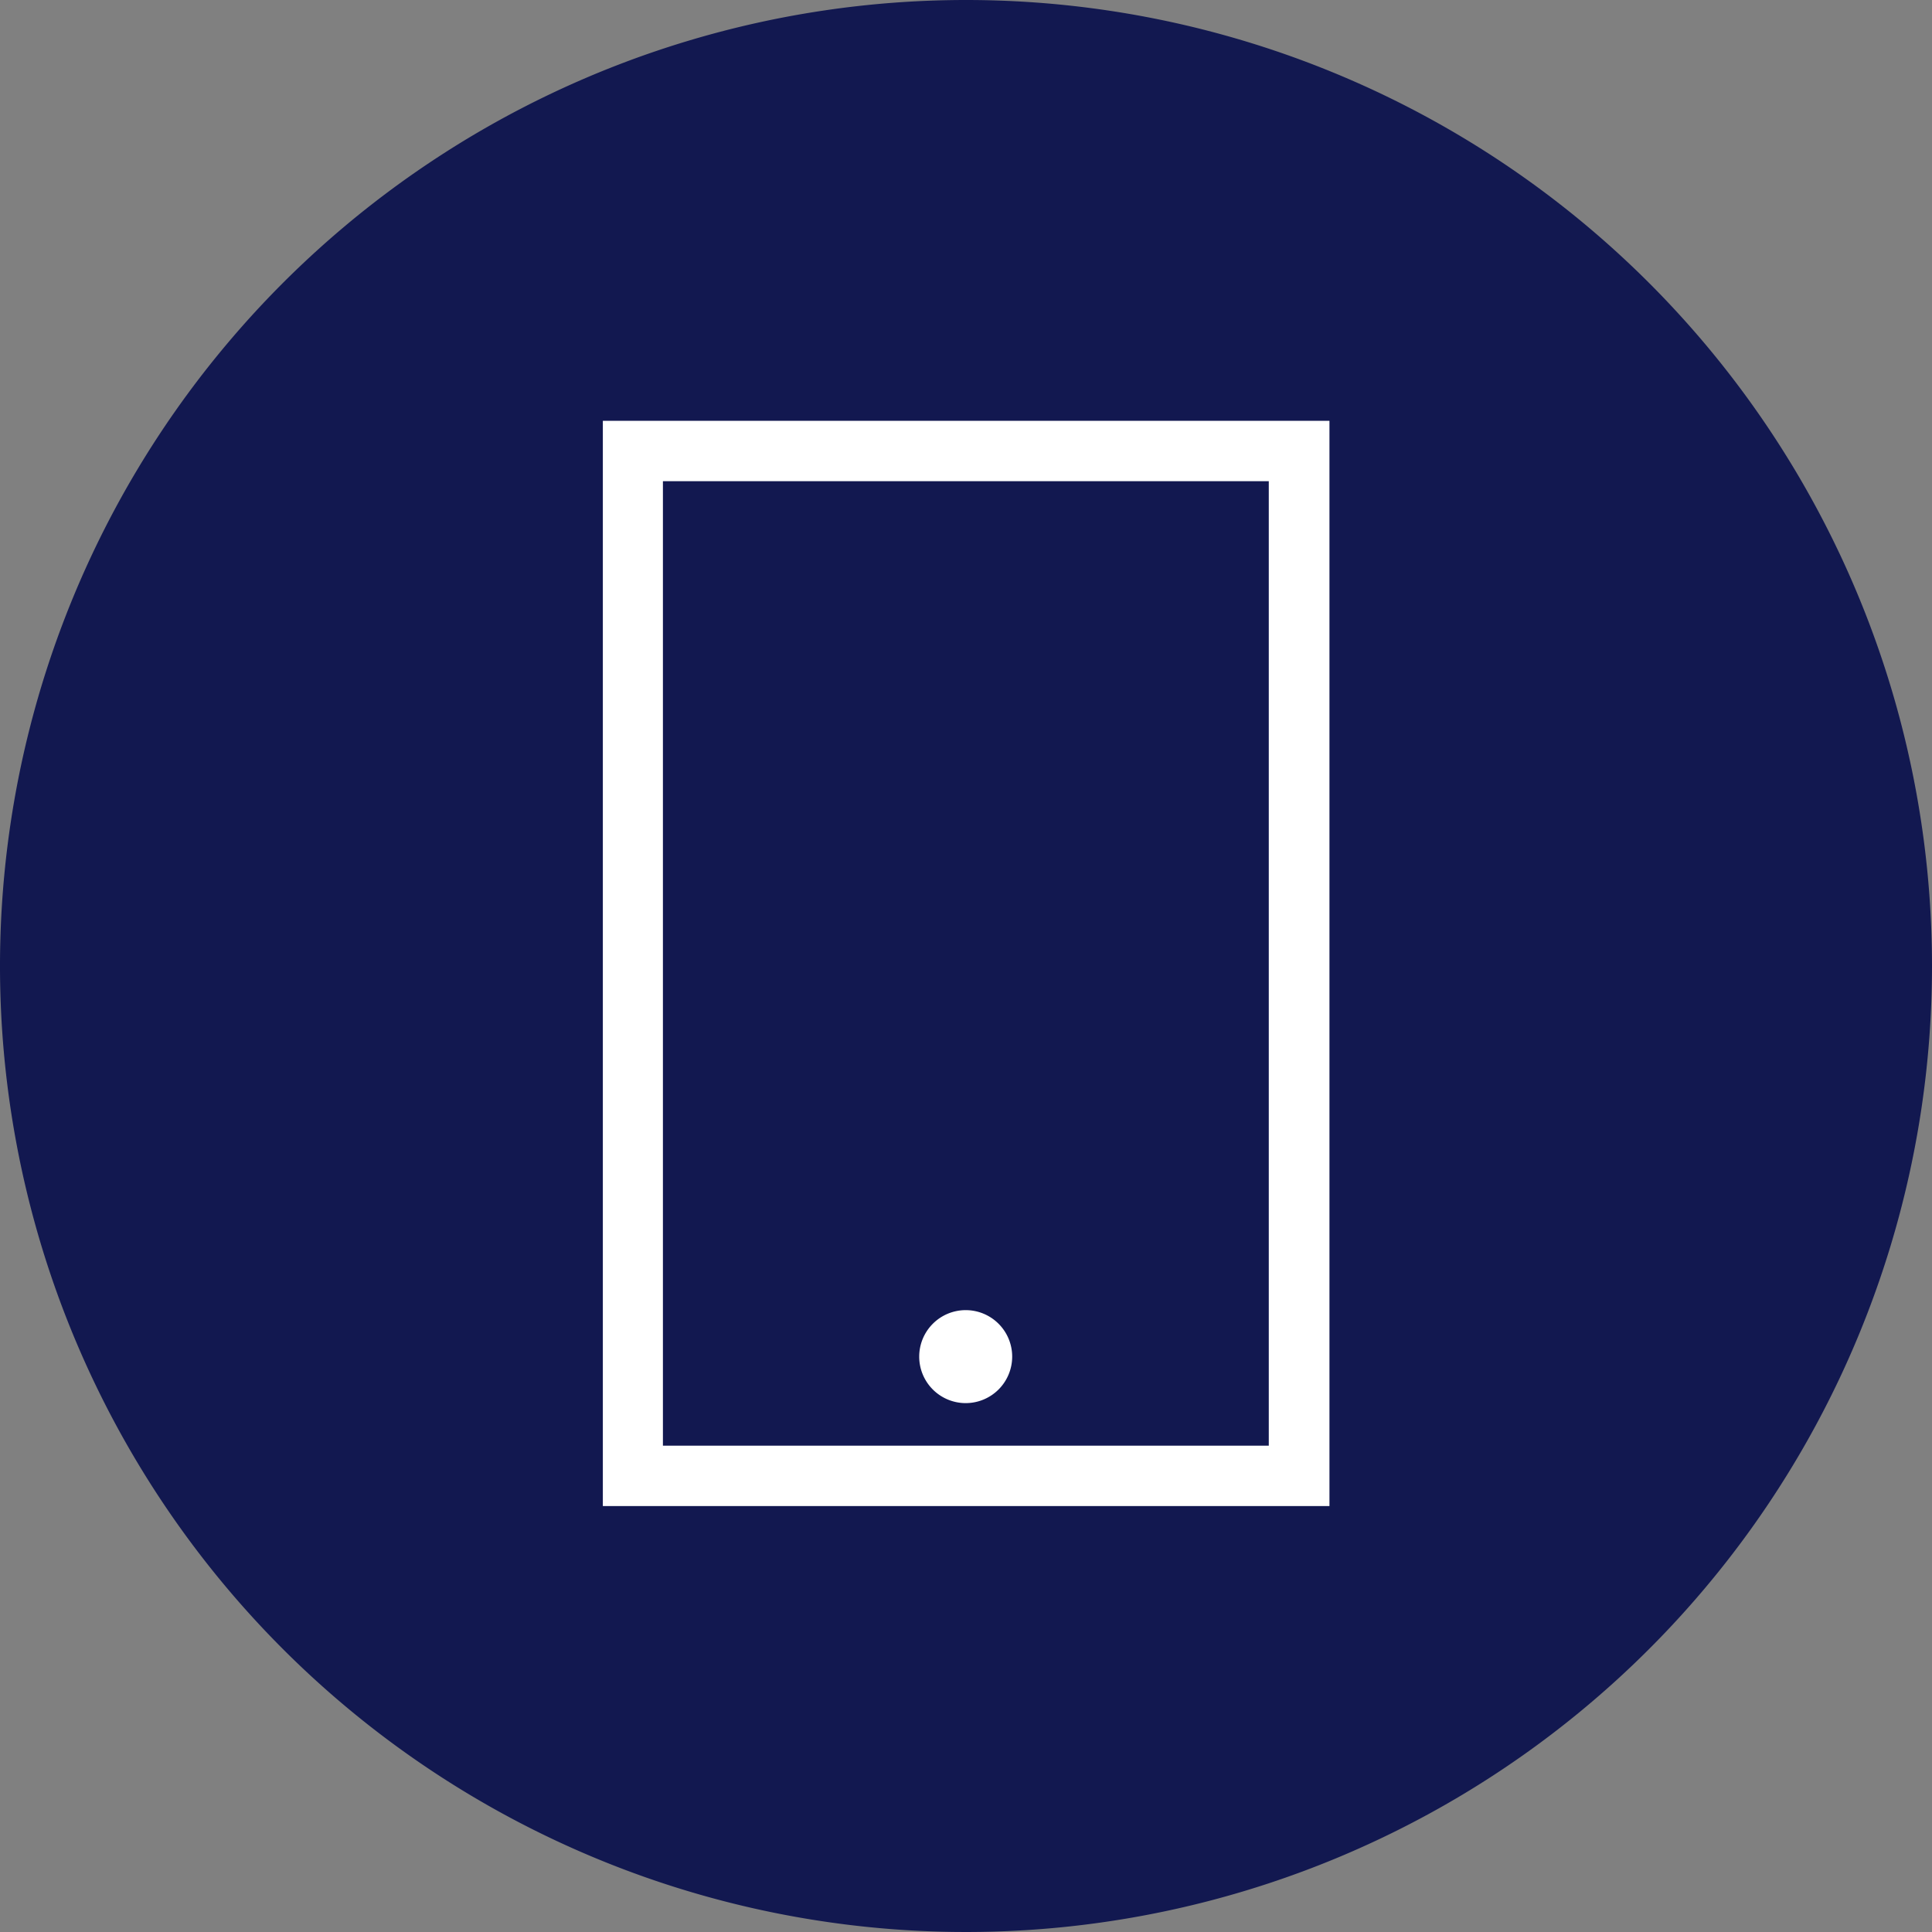
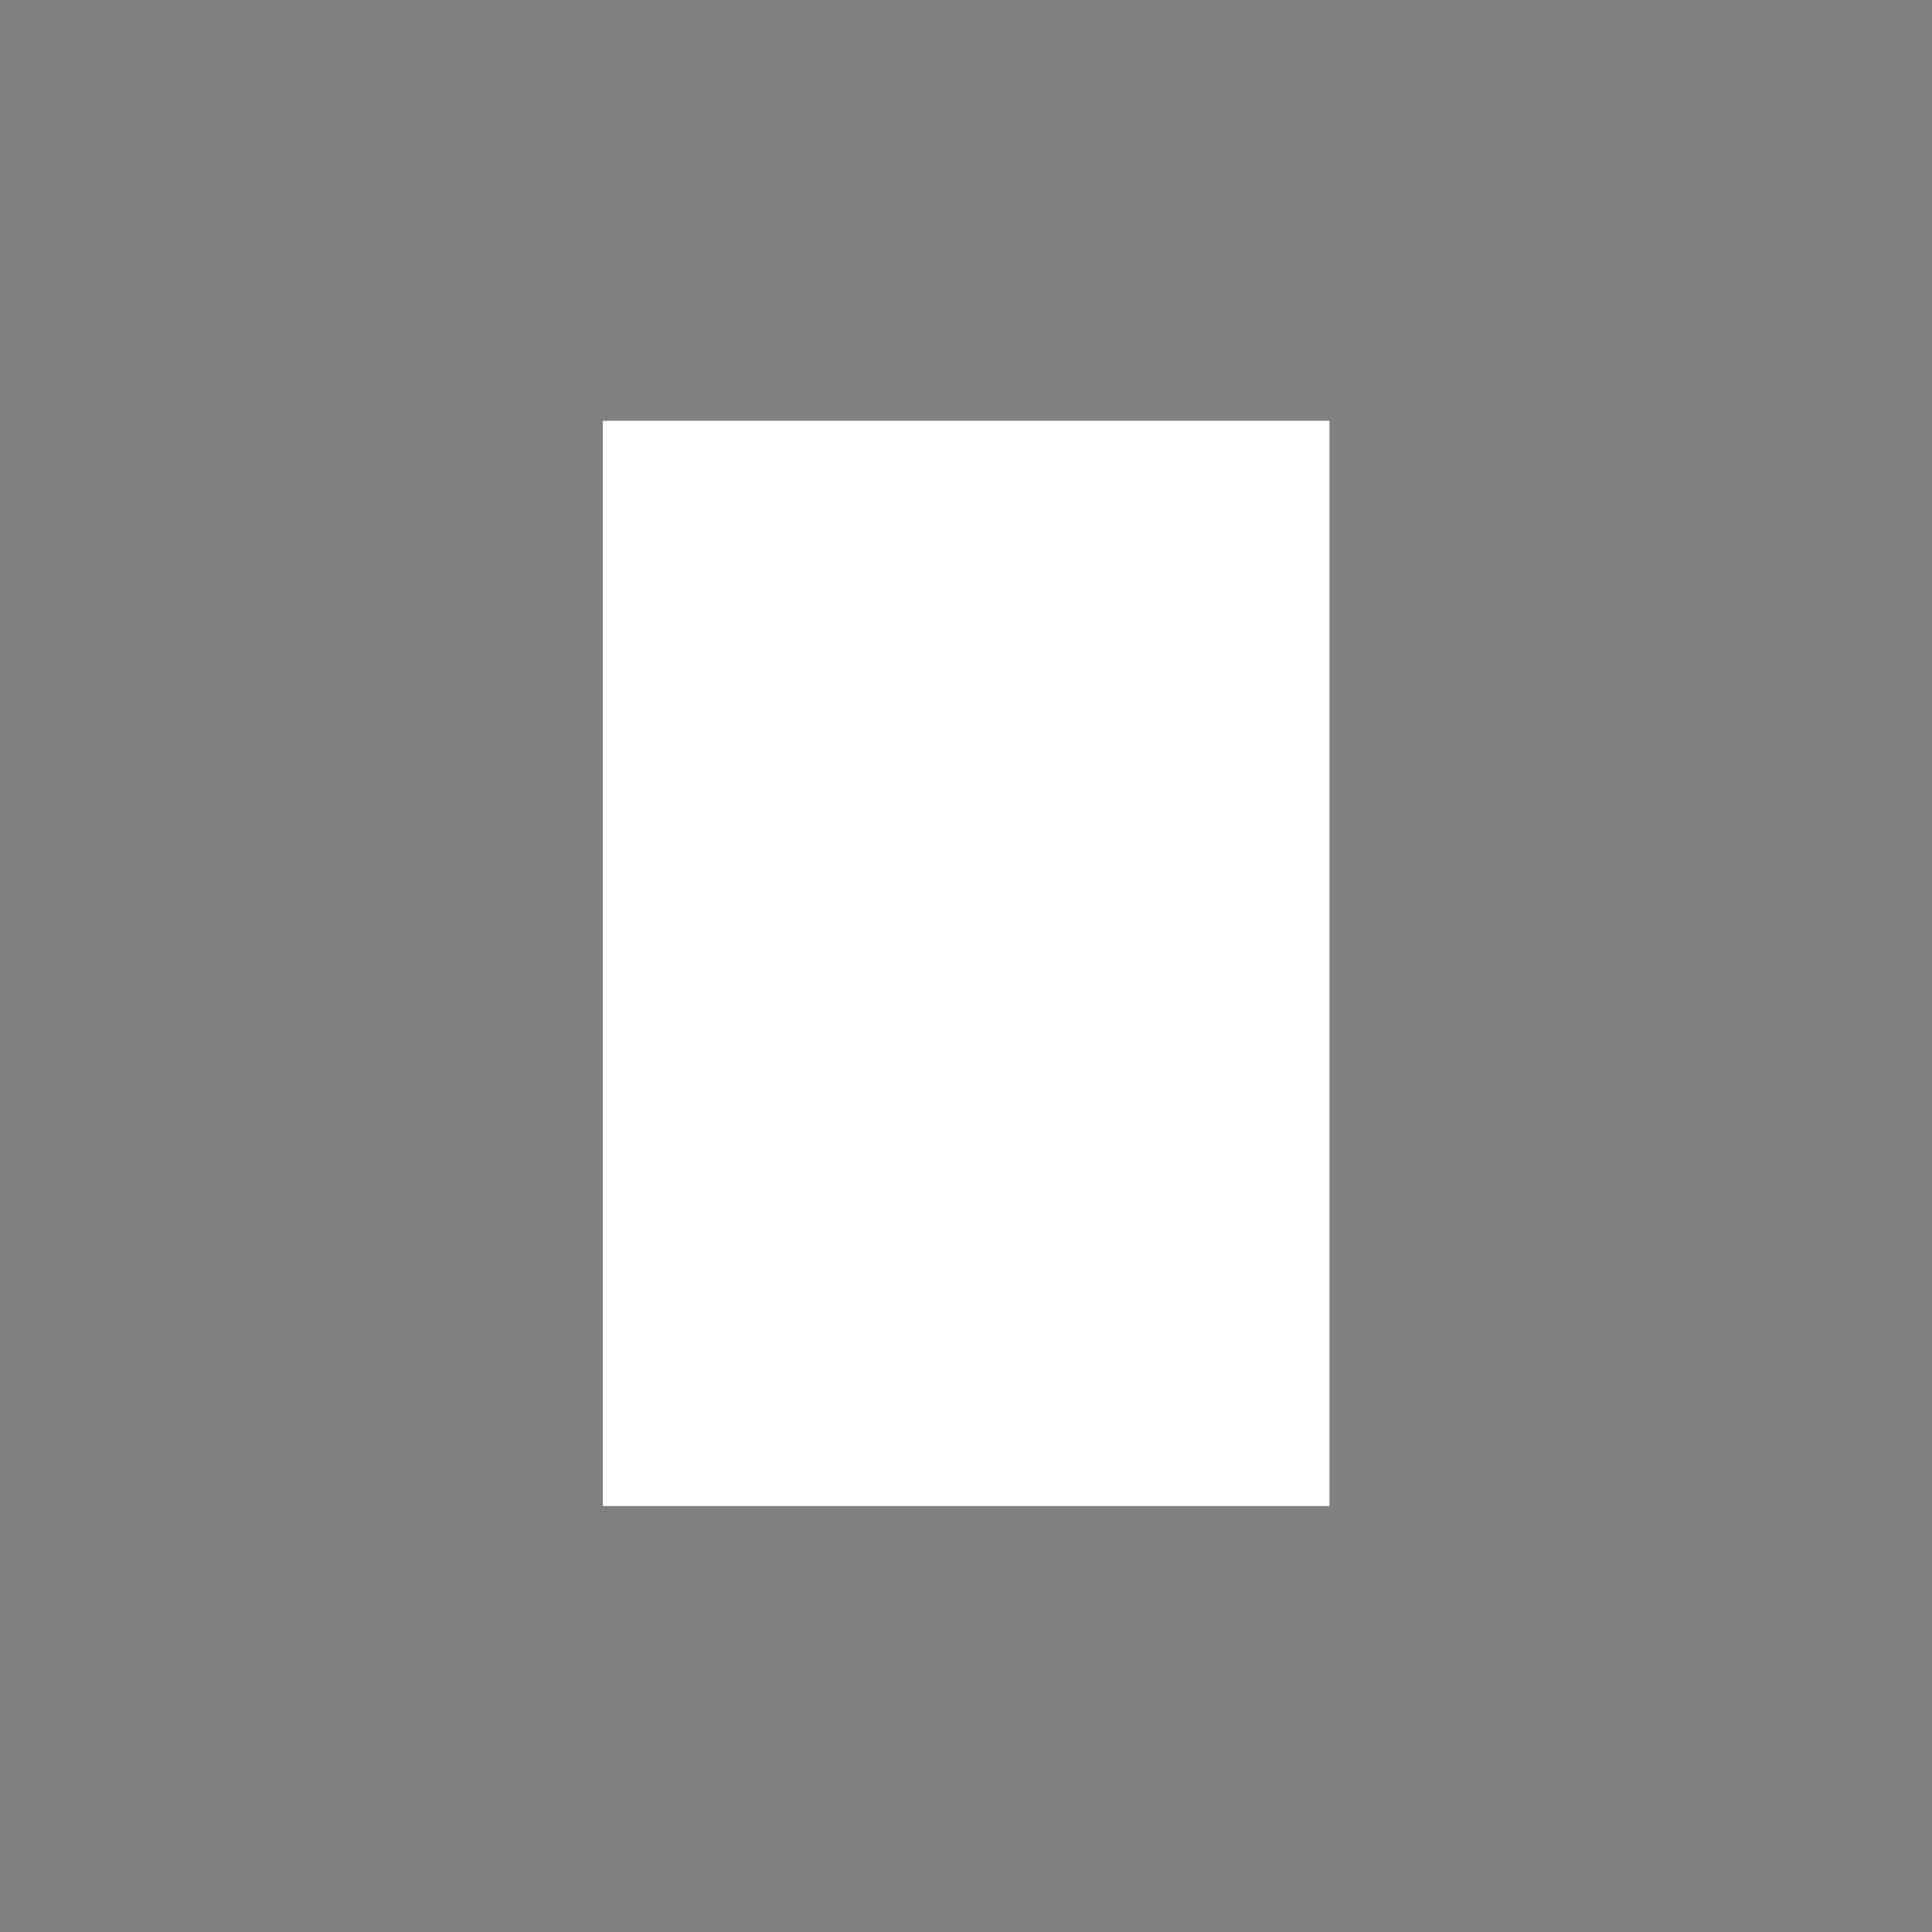
<svg xmlns="http://www.w3.org/2000/svg" id="lenovo-tablet-filled-pure-alternate-dark" width="64" height="64" viewBox="0 0 64 64">
  <rect x="0" y="0" width="64" height="64" fill="#808080" stroke="none" />
  <g id="icon-border-circle">
-     <path id="Path_20230" d="M32,0A32,32,0,1,0,64,32h0A32,32,0,0,0,32,0Z" fill="#121850" />
-   </g>
-   <path id="Trazado_39762" data-name="Trazado 39762" d="M44.04,49.89H19.97V13.94H44.04V49.9Zm-22.08-2H42.03V15.94H21.96V47.9Z" fill="#fff" />
-   <circle id="Elipse_523" data-name="Elipse 523" cx="1.04" cy="1.04" r="1.04" transform="translate(30.95 43.9)" fill="#fff" />
+     </g>
+   <path id="Trazado_39762" data-name="Trazado 39762" d="M44.04,49.89H19.97V13.94H44.04V49.9Zm-22.08-2H42.03V15.94V47.9Z" fill="#fff" />
  <path id="Trazado_39763" data-name="Trazado 39763" d="M31.99,46.48a1.54,1.54,0,1,1,1.54-1.54,1.541,1.541,0,0,1-1.54,1.54Zm0-2.08a.54.54,0,1,0,.54.54.538.538,0,0,0-.54-.54Z" fill="#fff" />
</svg>